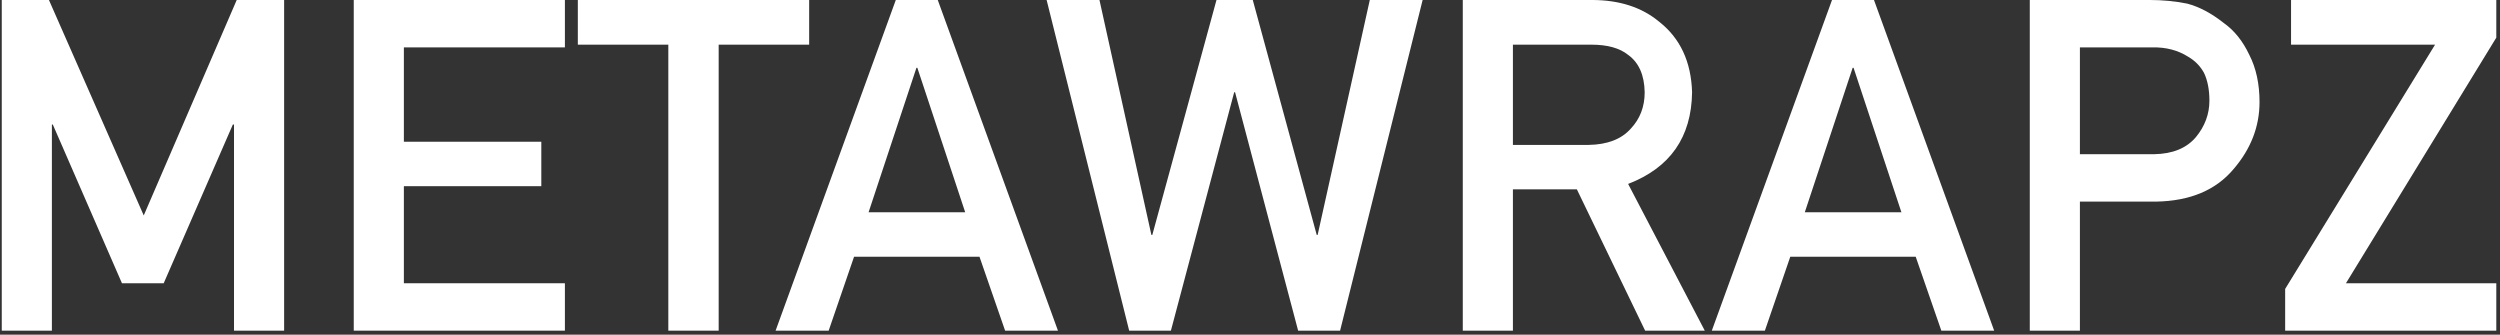
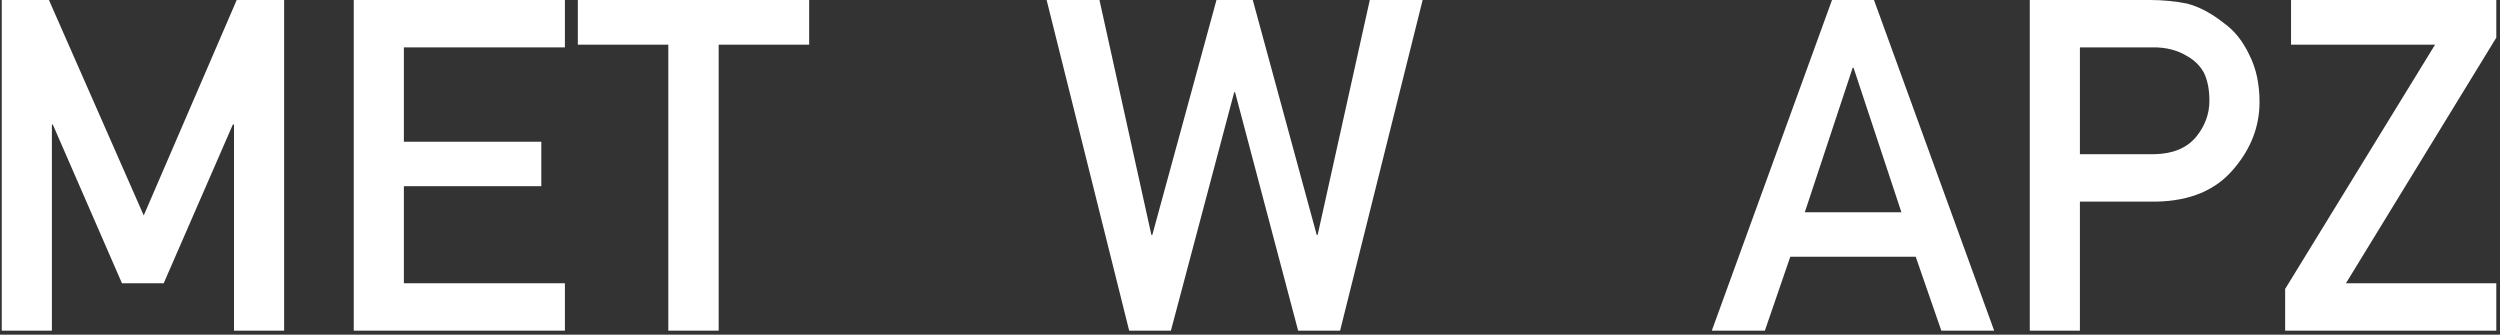
<svg xmlns="http://www.w3.org/2000/svg" width="366" height="49" viewBox="0 0 366 49" fill="none">
  <rect x="0" y="0" width="366" height="49" fill="#333333" stroke="none" />
  <path d="M0.258 48.408V-0.002H7.164L21.043 31.541L34.656 -0.002H41.596V48.408H34.258V18.227H34.092L23.965 41.469H17.855L7.729 18.227H7.596V48.408H0.258Z" fill="white" />
  <path d="M51.789 48.408V-0.002H82.701V6.938H59.127V20.75H79.248V27.258H59.127V41.469H82.701V48.408H51.789Z" fill="white" />
  <path d="M97.842 48.408V6.539H84.594V-0.002H118.461V6.539H105.213V48.408H97.842Z" fill="white" />
-   <path d="M127.16 31.076H141.305L134.299 9.926H134.166L127.16 31.076ZM147.148 48.408L143.396 37.584H125.035L121.316 48.408H113.547L131.145 -0.002H137.287L154.885 48.408H147.148Z" fill="white" />
  <path d="M165.311 48.408L153.225 -0.002H160.961L168.564 34.397H168.697L178.094 -0.002H183.406L192.77 34.397H192.902L200.539 -0.002H208.275L196.189 48.408H190.047L180.816 13.512H180.684L171.42 48.408H165.311Z" fill="white" />
-   <path d="M221.49 6.539V21.215H232.58C235.325 21.171 237.383 20.374 238.756 18.824C240.106 17.385 240.781 15.615 240.781 13.512C240.737 10.988 239.929 9.162 238.357 8.033C237.118 7.037 235.325 6.539 232.979 6.539H221.49ZM214.152 48.408V-0.002H233.045C237.074 -0.002 240.361 1.061 242.906 3.186C245.983 5.598 247.588 9.04 247.721 13.512C247.632 20.086 244.511 24.557 238.357 26.926L249.58 48.408H240.848L230.854 27.723H221.49V48.408H214.152Z" fill="white" />
  <path d="M264.223 31.076H278.367L271.361 9.926H271.229L264.223 31.076ZM284.211 48.408L280.459 37.584H262.098L258.379 48.408H250.609L268.207 -0.002H274.35L291.947 48.408H284.211Z" fill="white" />
  <path d="M304.498 6.938V22.576H315.355C318.078 22.532 320.126 21.691 321.498 20.053C322.804 18.459 323.457 16.688 323.457 14.74C323.457 13.124 323.191 11.763 322.66 10.656C322.107 9.66 321.332 8.874 320.336 8.299C318.831 7.347 317.082 6.893 315.09 6.938H304.498ZM297.16 48.408V-0.002H314.691C316.595 -0.002 318.432 0.175 320.203 0.529C321.974 0.994 323.767 1.946 325.582 3.385C327.109 4.469 328.349 6.019 329.301 8.033C330.297 9.981 330.795 12.283 330.795 14.94C330.795 18.525 329.533 21.79 327.01 24.734C324.42 27.833 320.635 29.427 315.654 29.516H304.498V48.408H297.16Z" fill="white" />
  <path d="M334.547 48.408V42.299L356.494 6.539H335.41V-0.002H365.459V5.51L343.445 41.469H365.459V48.408H334.547Z" fill="white" />
</svg>